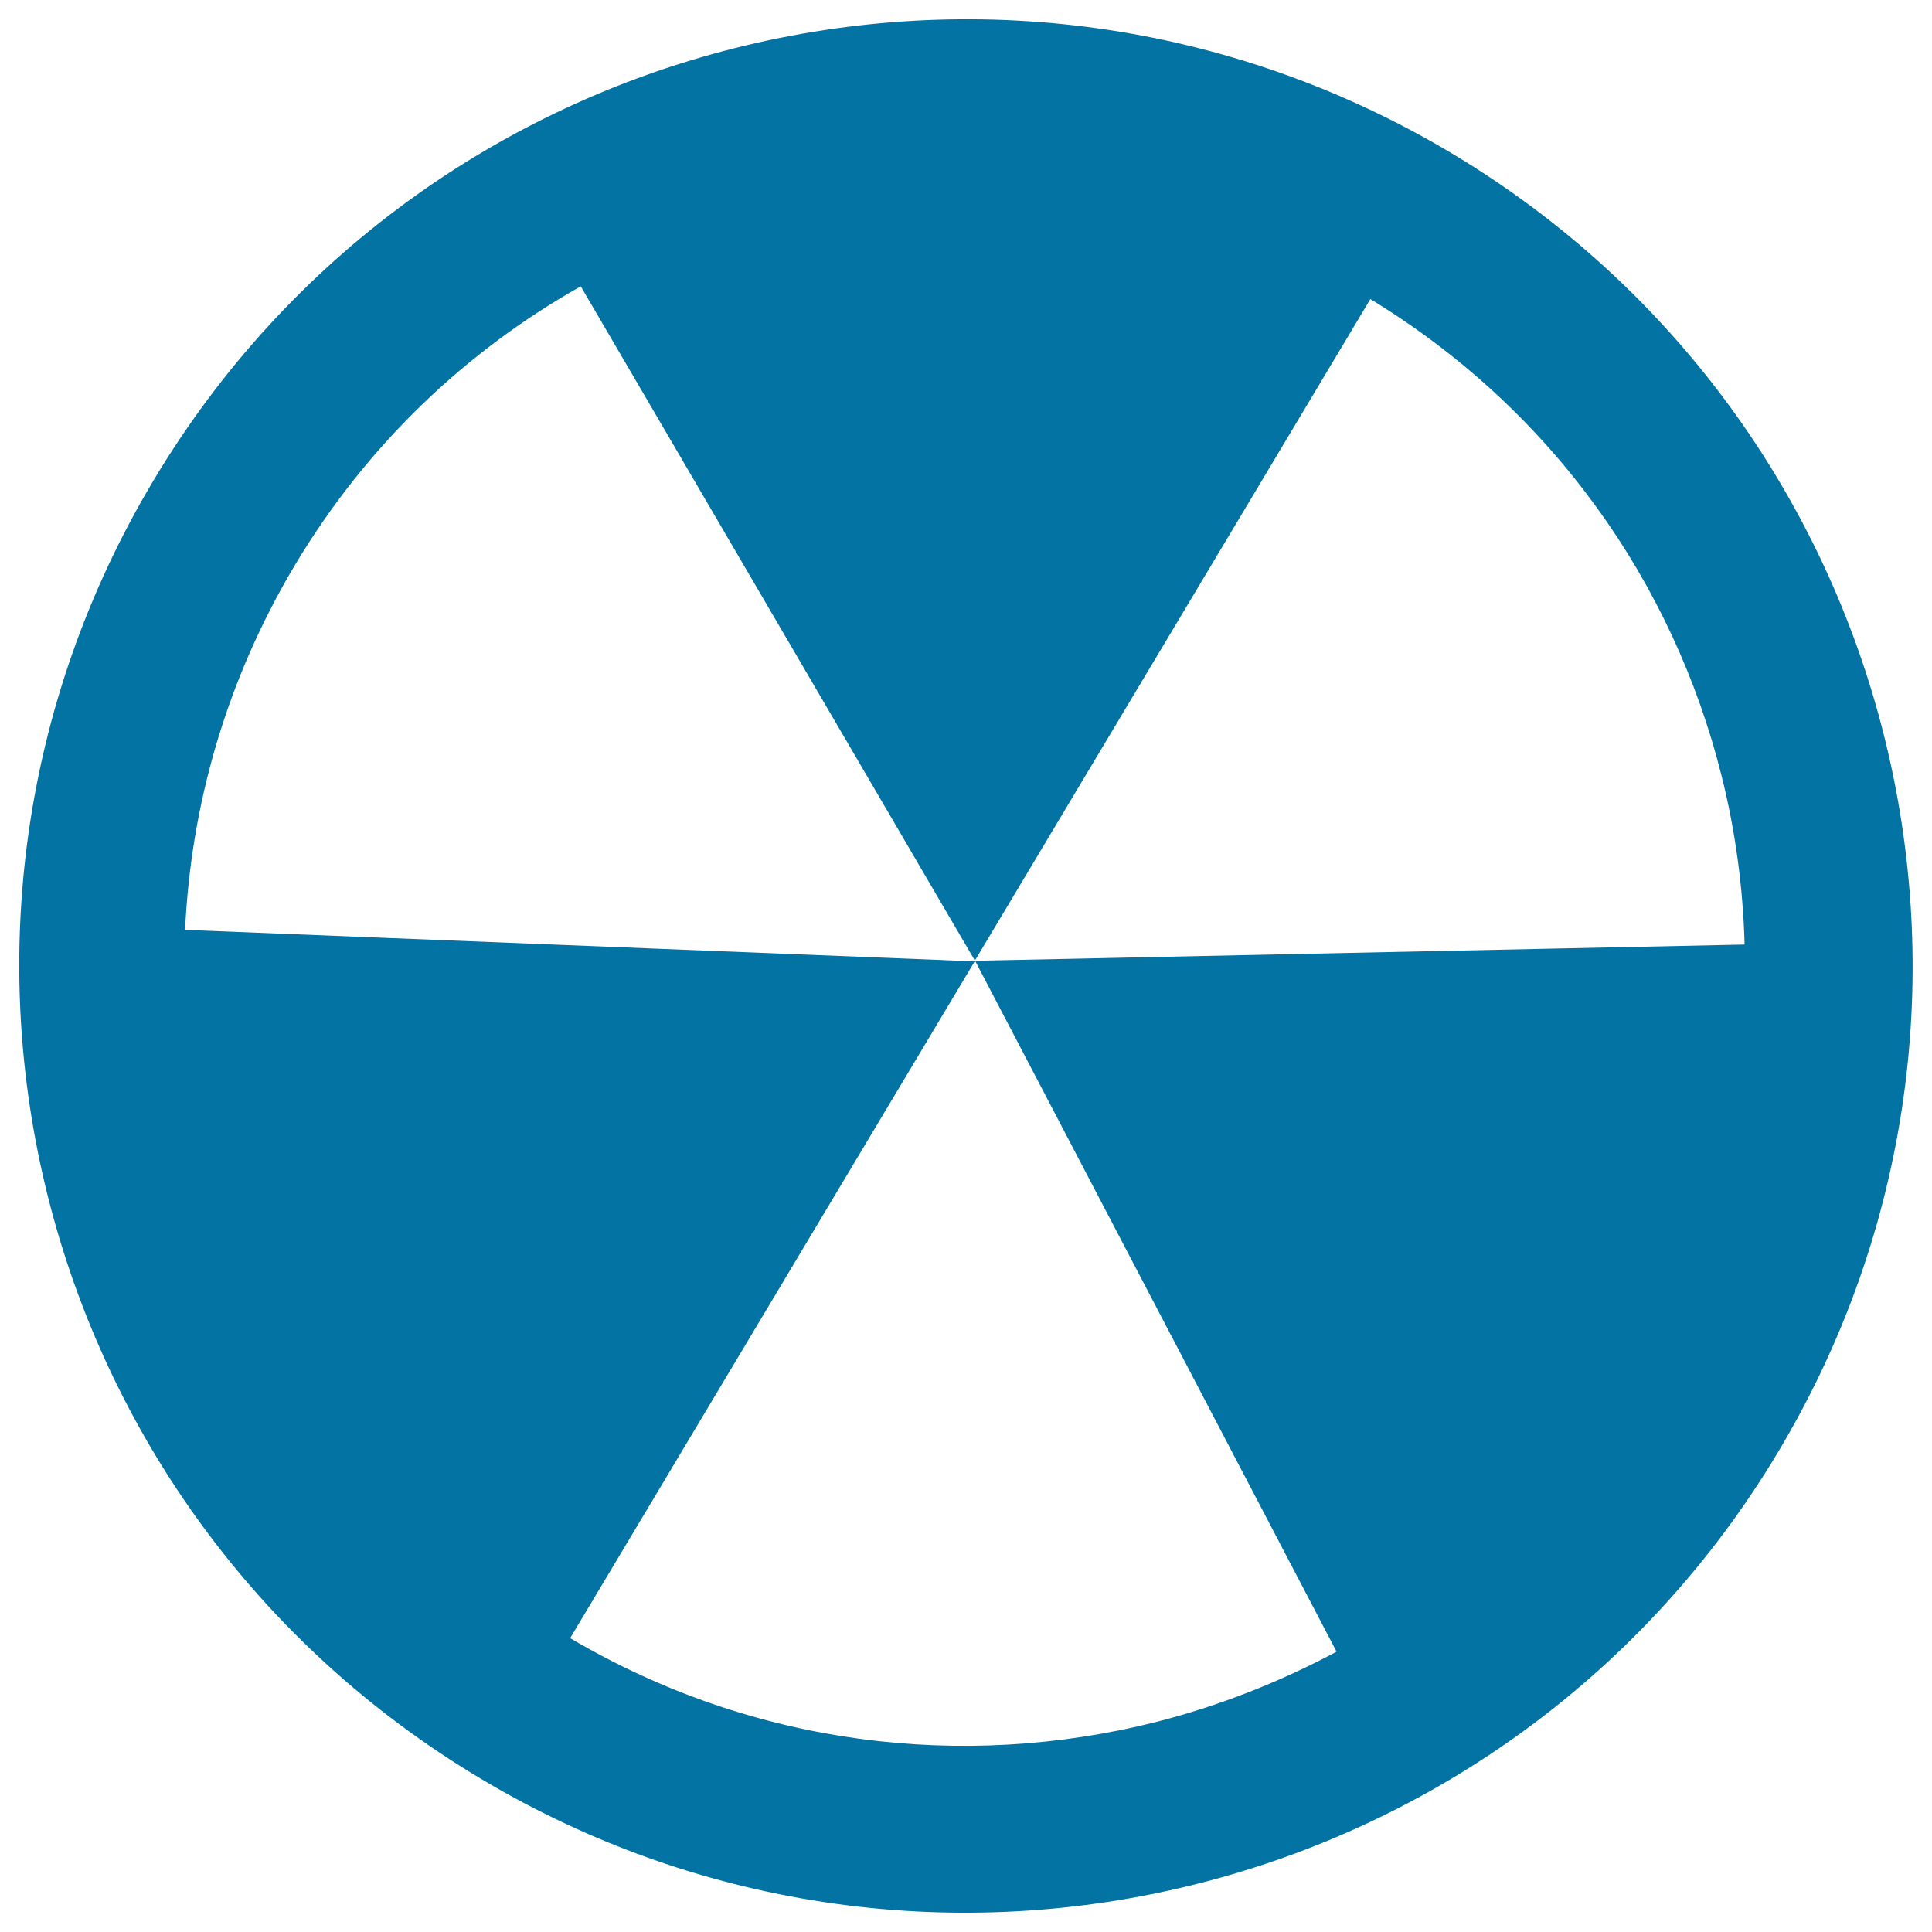
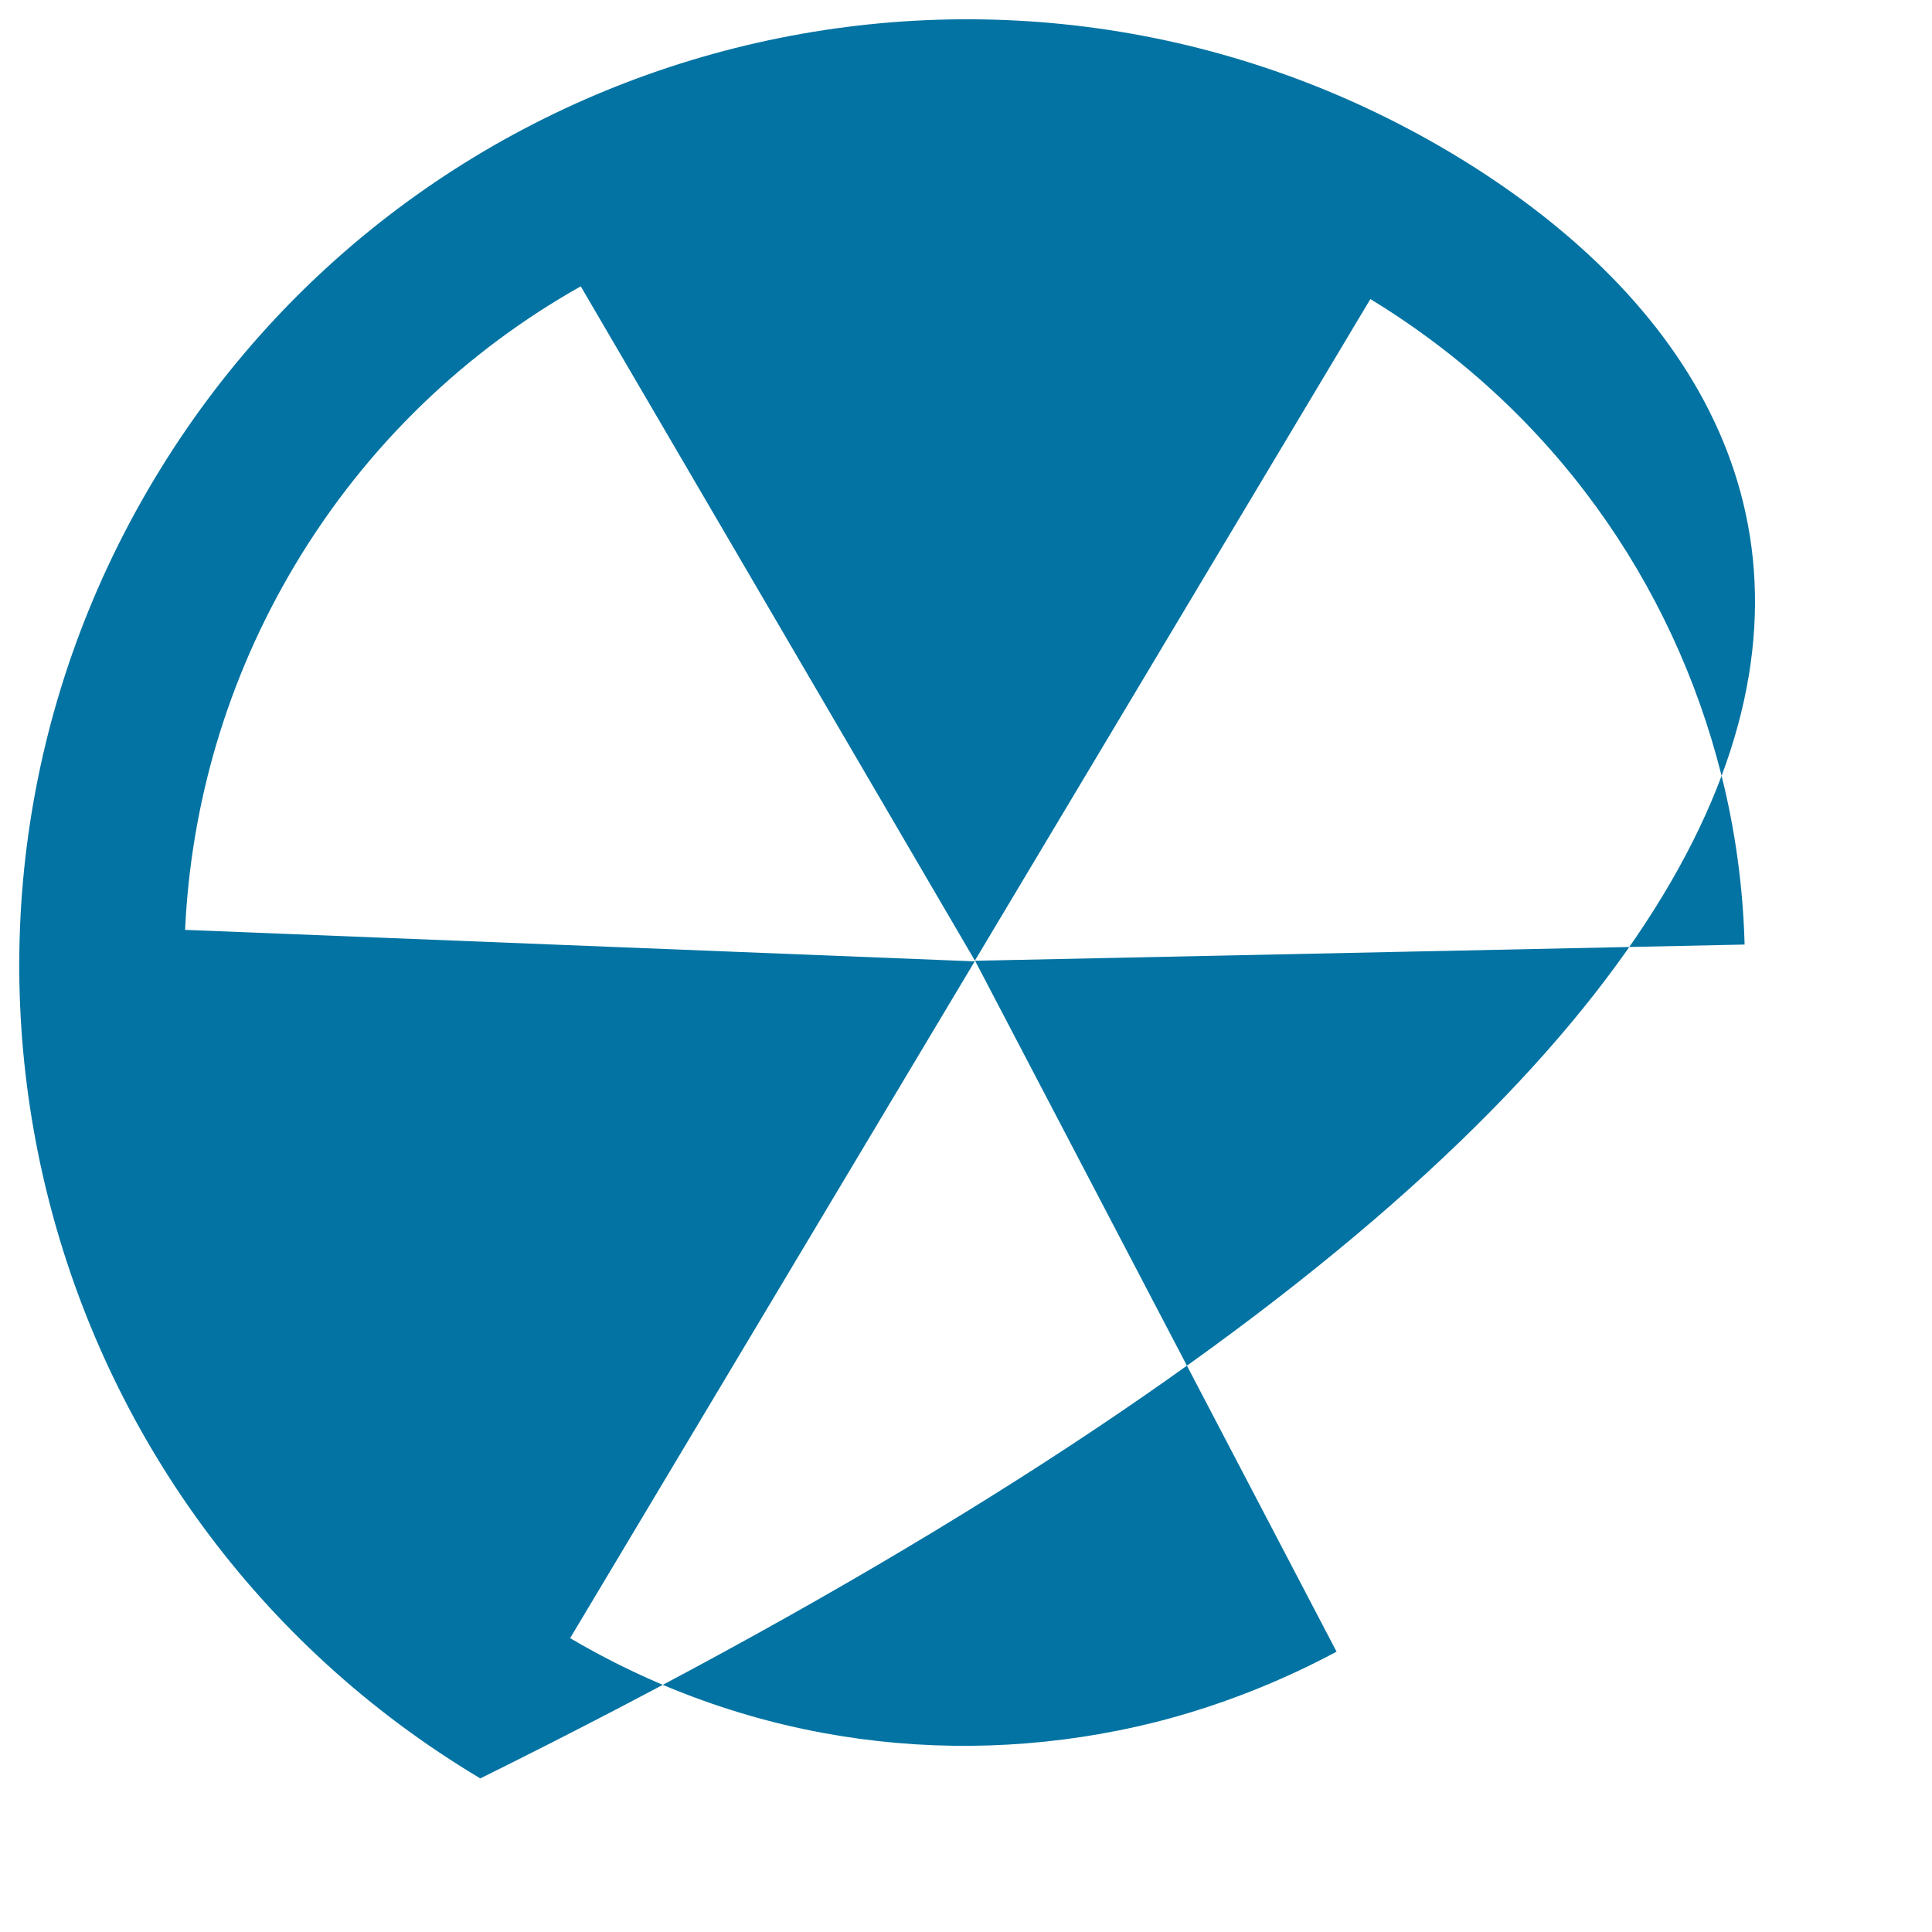
<svg xmlns="http://www.w3.org/2000/svg" viewBox="0 0 1000 1000" style="fill:#0273a2">
  <title>Radioactivity Symbol SVG icon</title>
  <g>
-     <path d="M751.5,79.4C519.2-59.3,218.4,16.3,79.5,248.6C-59.4,480.8,16.3,781.7,248.6,920.5c232.3,138.9,533,63.1,671.9-169.2C1059.3,519.1,983.6,218.4,751.5,79.4z M504.7,497.3l187.1,357.6c-29.7,15.9-61.2,28.2-93.8,36.5c-99.5,24.9-207.9,12.5-302.9-43.5l209.4-350.3L95.8,481.3c3-64.5,21.3-129.3,56.9-188.9c37.3-62.4,88.9-111,147.9-144.2l204,349l204.7-342.4c94.3,57.4,156.7,146.9,181.7,246.4c7.2,28.6,11.2,58.1,12,87.7L504.7,497.3z" />
+     <path d="M751.5,79.4C519.2-59.3,218.4,16.3,79.5,248.6C-59.4,480.8,16.3,781.7,248.6,920.5C1059.3,519.1,983.6,218.4,751.5,79.4z M504.7,497.3l187.1,357.6c-29.7,15.9-61.2,28.2-93.8,36.5c-99.5,24.9-207.9,12.5-302.9-43.5l209.4-350.3L95.8,481.3c3-64.5,21.3-129.3,56.9-188.9c37.3-62.4,88.9-111,147.9-144.2l204,349l204.7-342.4c94.3,57.4,156.7,146.9,181.7,246.4c7.2,28.6,11.2,58.1,12,87.7L504.7,497.3z" />
  </g>
</svg>